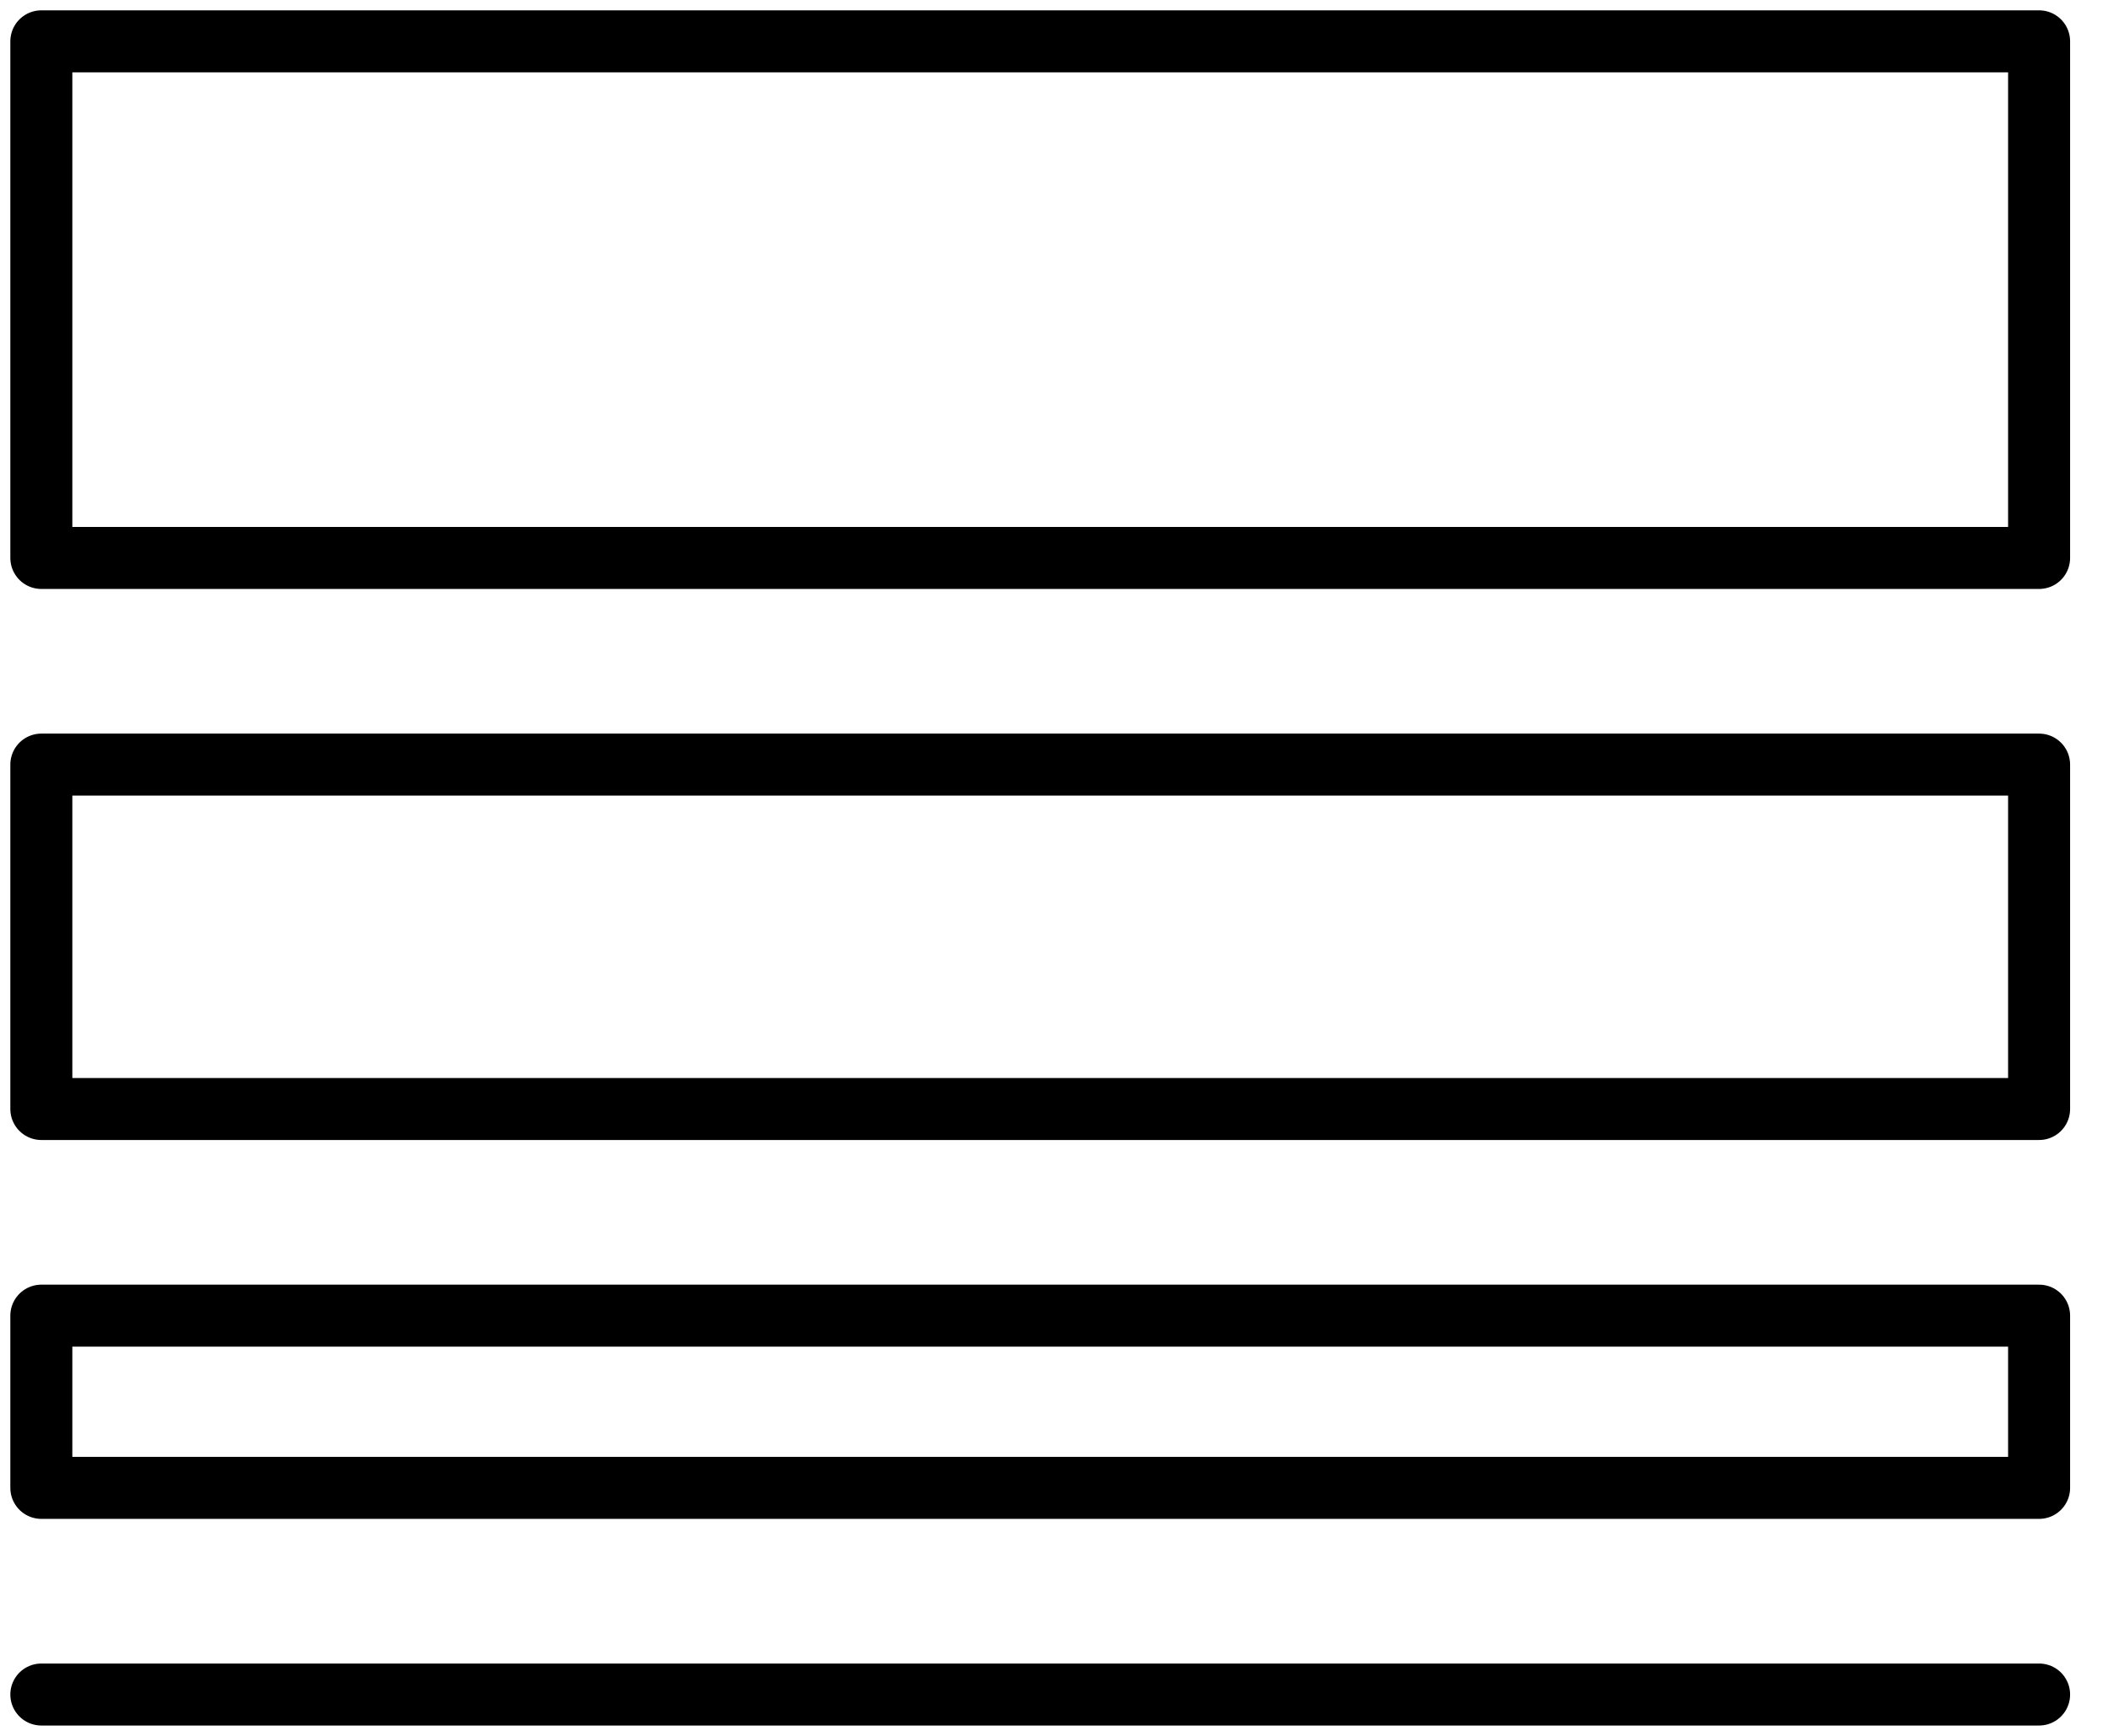
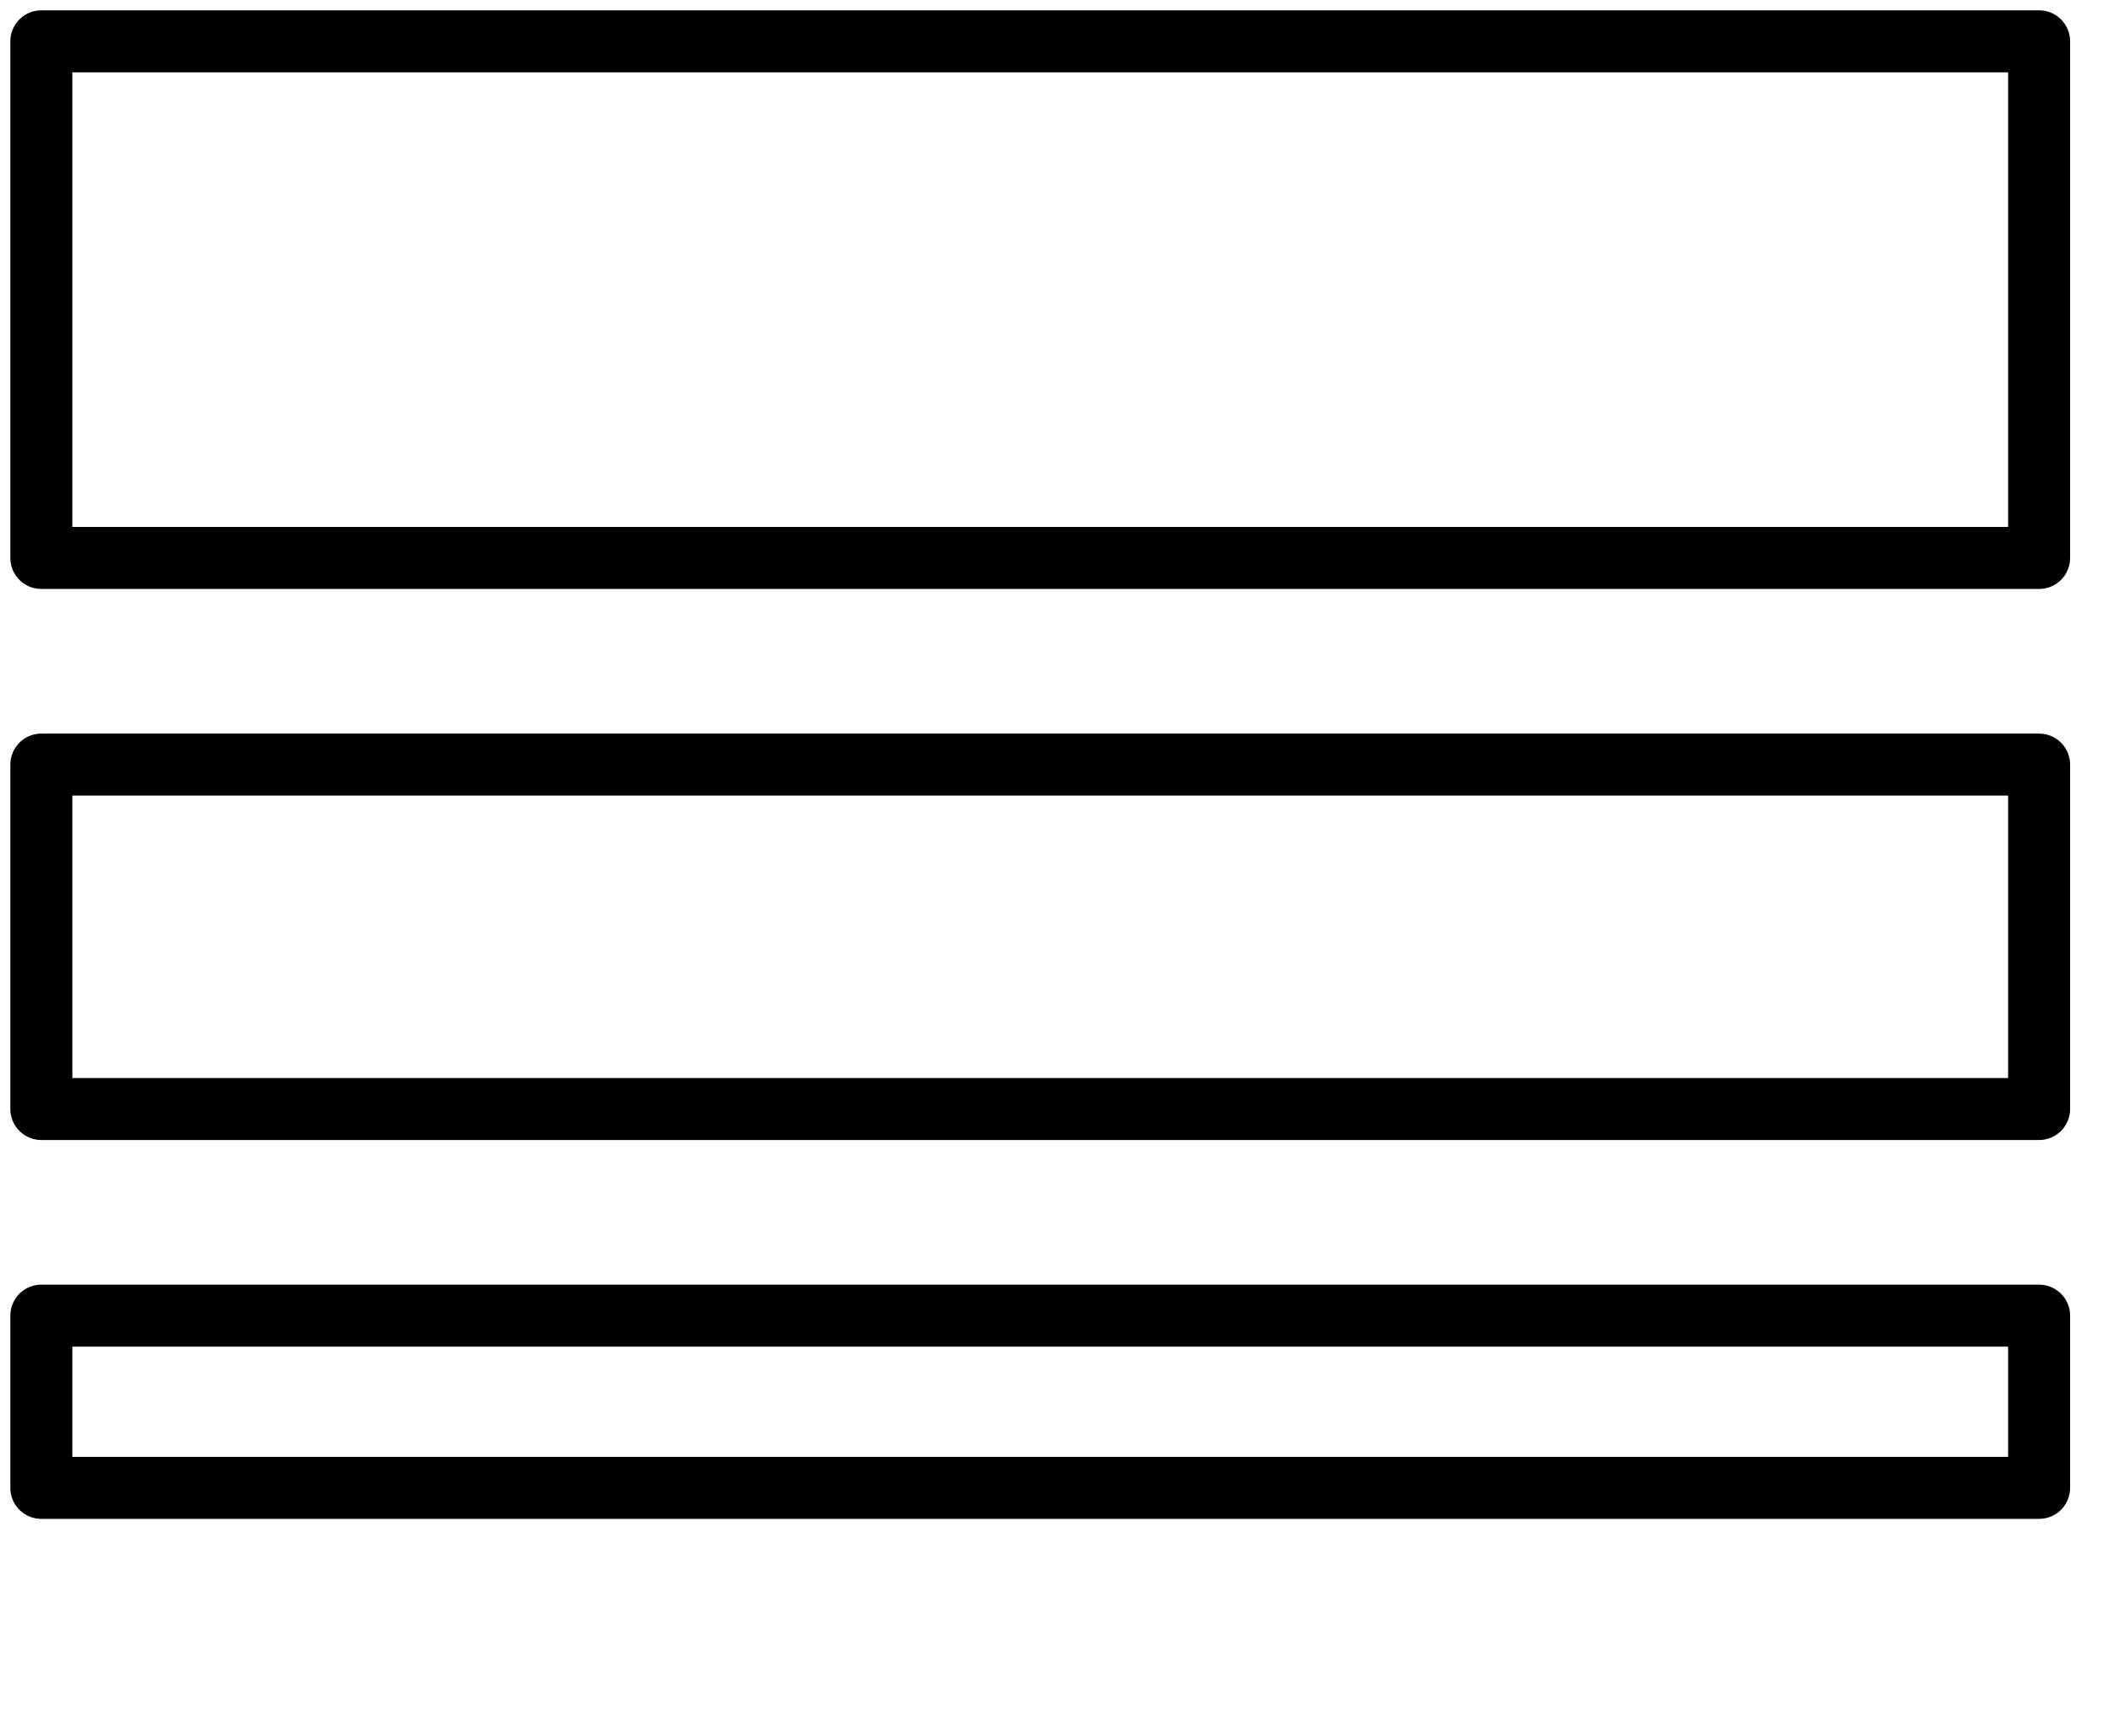
<svg xmlns="http://www.w3.org/2000/svg" width="51" height="42" viewBox="0 0 51 42" fill="none">
-   <path d="M49.333 1H1V13.5H49.333V1Z" stroke="black" stroke-width="1.5" stroke-linecap="round" stroke-linejoin="round" />
+   <path d="M49.333 1H1V13.5H49.333V1" stroke="black" stroke-width="1.5" stroke-linecap="round" stroke-linejoin="round" />
  <path d="M49.333 18.5H1V26.833H49.333V18.5Z" stroke="black" stroke-width="1.5" stroke-linecap="round" stroke-linejoin="round" />
  <path d="M49.333 31.833H1V36H49.333V31.833Z" stroke="black" stroke-width="1.5" stroke-linecap="round" stroke-linejoin="round" />
-   <path d="M1 41H49.333" stroke="black" stroke-width="1.5" stroke-linecap="round" stroke-linejoin="round" />
</svg>